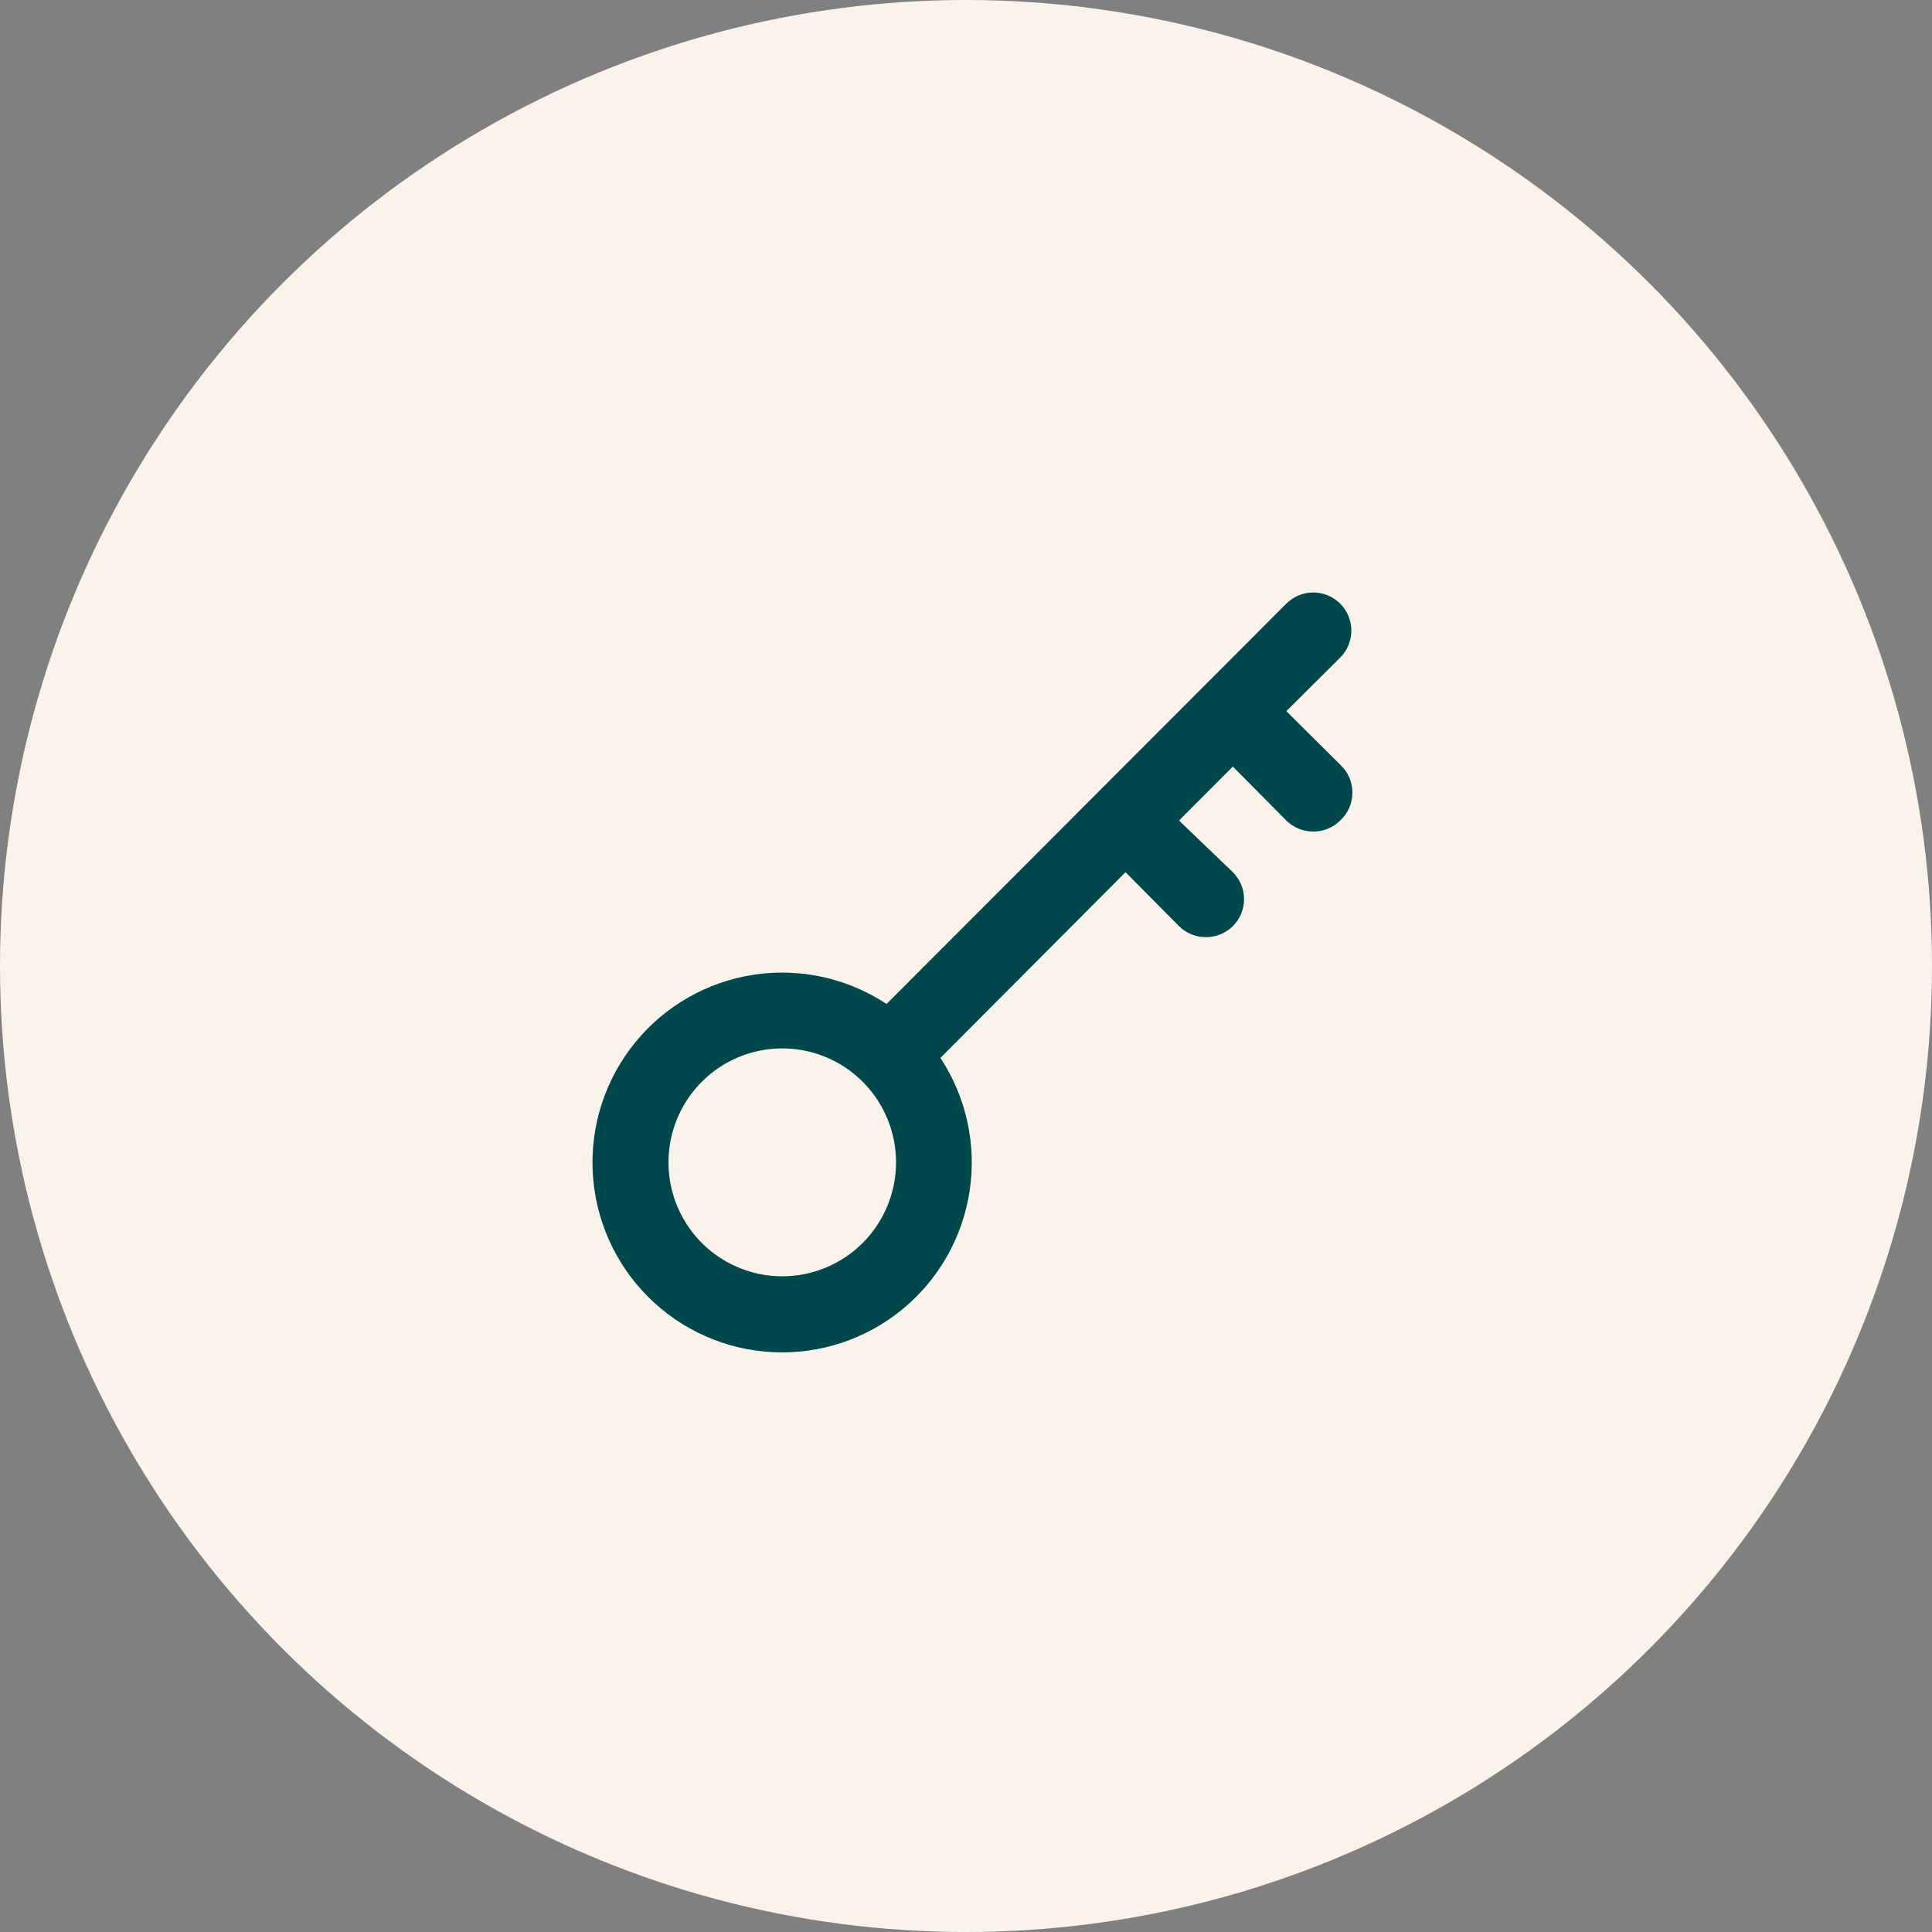
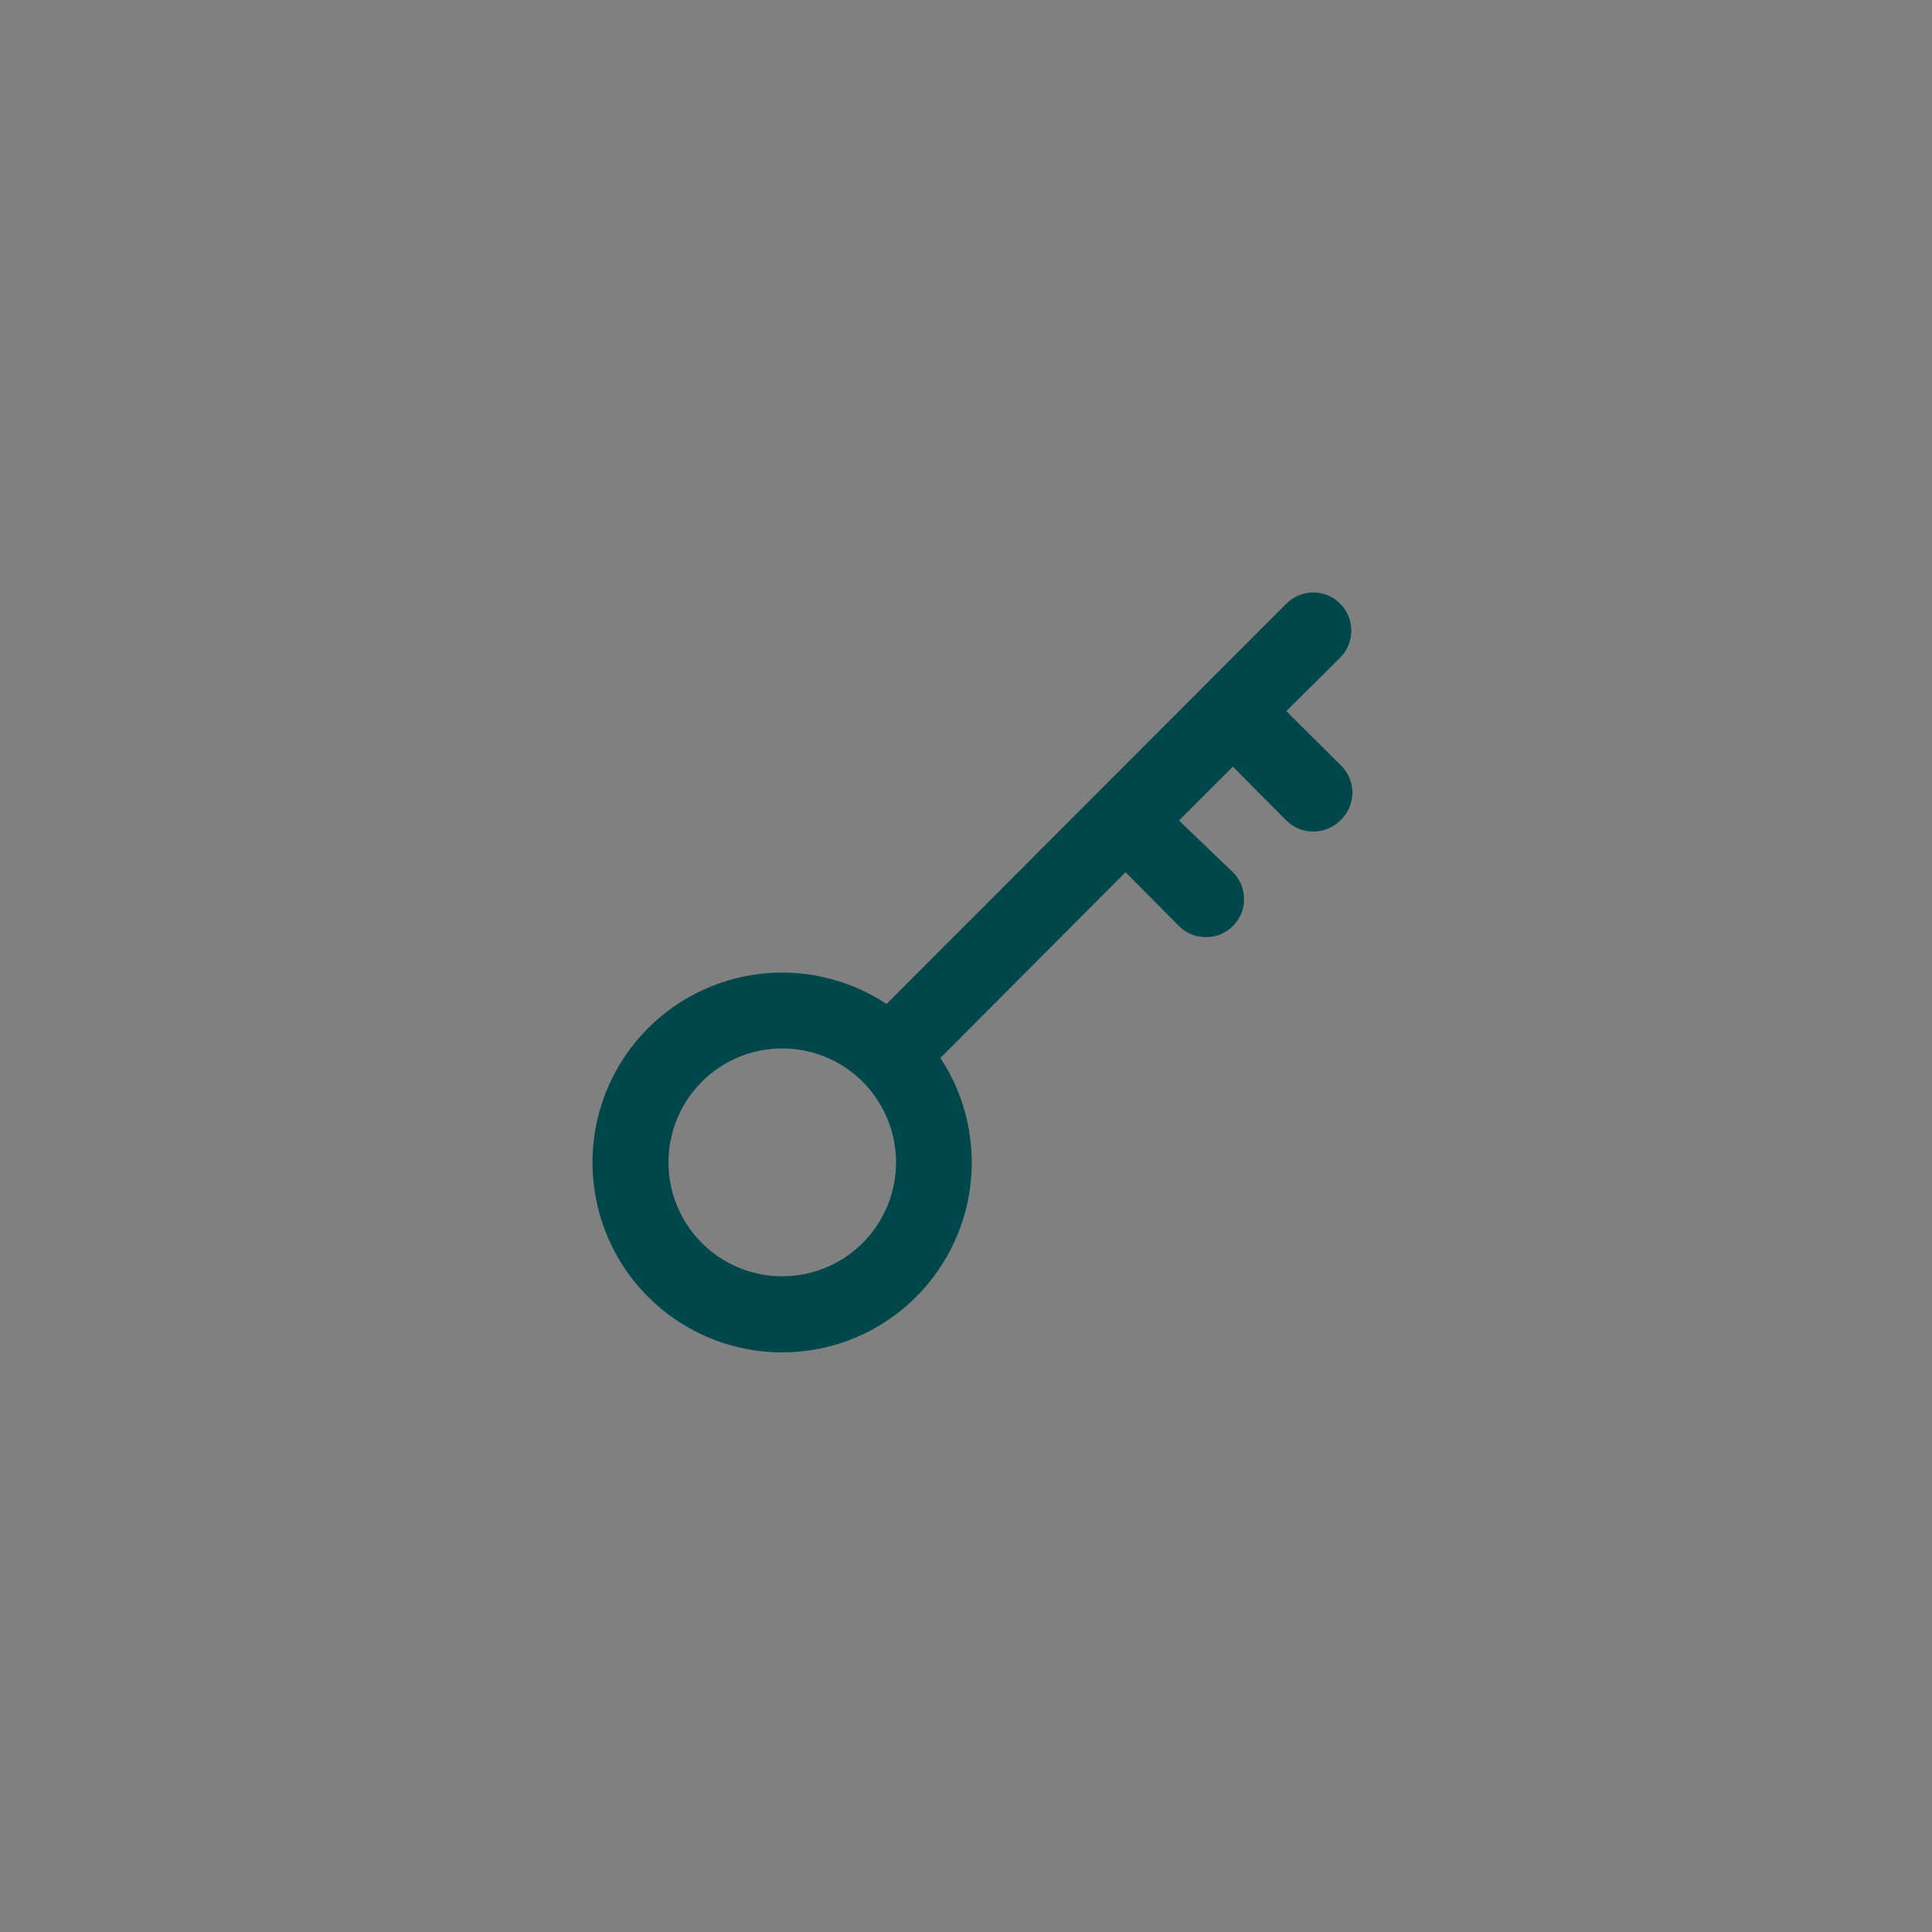
<svg xmlns="http://www.w3.org/2000/svg" width="150" height="150" viewBox="0 0 150 150" fill="none">
  <rect x="0" y="0" width="150" height="150" fill="#808080" stroke="none" />
-   <circle cx="75" cy="75" r="75" fill="#F9F3EC" />
  <path d="M104.052 59.37L99.87 55.213L104.052 51.055C104.606 50.499 104.918 49.746 104.918 48.961C104.918 48.176 104.606 47.422 104.052 46.867C103.497 46.312 102.745 46 101.961 46C101.177 46 100.425 46.312 99.87 46.867L68.832 77.948C65.788 75.937 62.105 75.129 58.5 75.68C54.894 76.232 51.621 78.105 49.315 80.935C47.009 83.766 45.834 87.352 46.019 91.001C46.203 94.649 47.733 98.099 50.312 100.681C52.892 103.264 56.337 104.797 59.98 104.981C63.623 105.166 67.205 103.99 70.031 101.68C72.858 99.371 74.728 96.094 75.279 92.483C75.83 88.872 75.023 85.185 73.014 82.136L87.385 67.716L91.537 71.903C91.812 72.177 92.138 72.393 92.497 72.54C92.856 72.686 93.24 72.761 93.627 72.758C94.015 72.761 94.399 72.686 94.758 72.54C95.117 72.393 95.443 72.177 95.718 71.903C95.994 71.629 96.213 71.303 96.363 70.944C96.512 70.584 96.589 70.199 96.589 69.809C96.589 69.42 96.512 69.035 96.363 68.675C96.213 68.316 95.994 67.99 95.718 67.716L91.537 63.705L95.718 59.518L99.87 63.705C100.146 63.979 100.472 64.195 100.831 64.342C101.189 64.488 101.574 64.563 101.961 64.561C102.349 64.563 102.733 64.488 103.092 64.342C103.45 64.195 103.777 63.979 104.052 63.705C104.351 63.429 104.589 63.094 104.753 62.721C104.916 62.348 105 61.945 105 61.538C105 61.131 104.916 60.728 104.753 60.355C104.589 59.982 104.351 59.647 104.052 59.37ZM60.734 99.092C58.987 99.092 57.279 98.573 55.826 97.601C54.373 96.629 53.241 95.247 52.572 93.631C51.904 92.014 51.729 90.235 52.07 88.519C52.41 86.803 53.252 85.227 54.487 83.99C55.723 82.752 57.297 81.91 59.011 81.569C60.724 81.227 62.501 81.402 64.115 82.072C65.729 82.742 67.109 83.876 68.08 85.33C69.05 86.785 69.569 88.496 69.569 90.245C69.569 92.591 68.638 94.842 66.981 96.501C65.324 98.16 63.077 99.092 60.734 99.092Z" fill="#00474C" />
</svg>